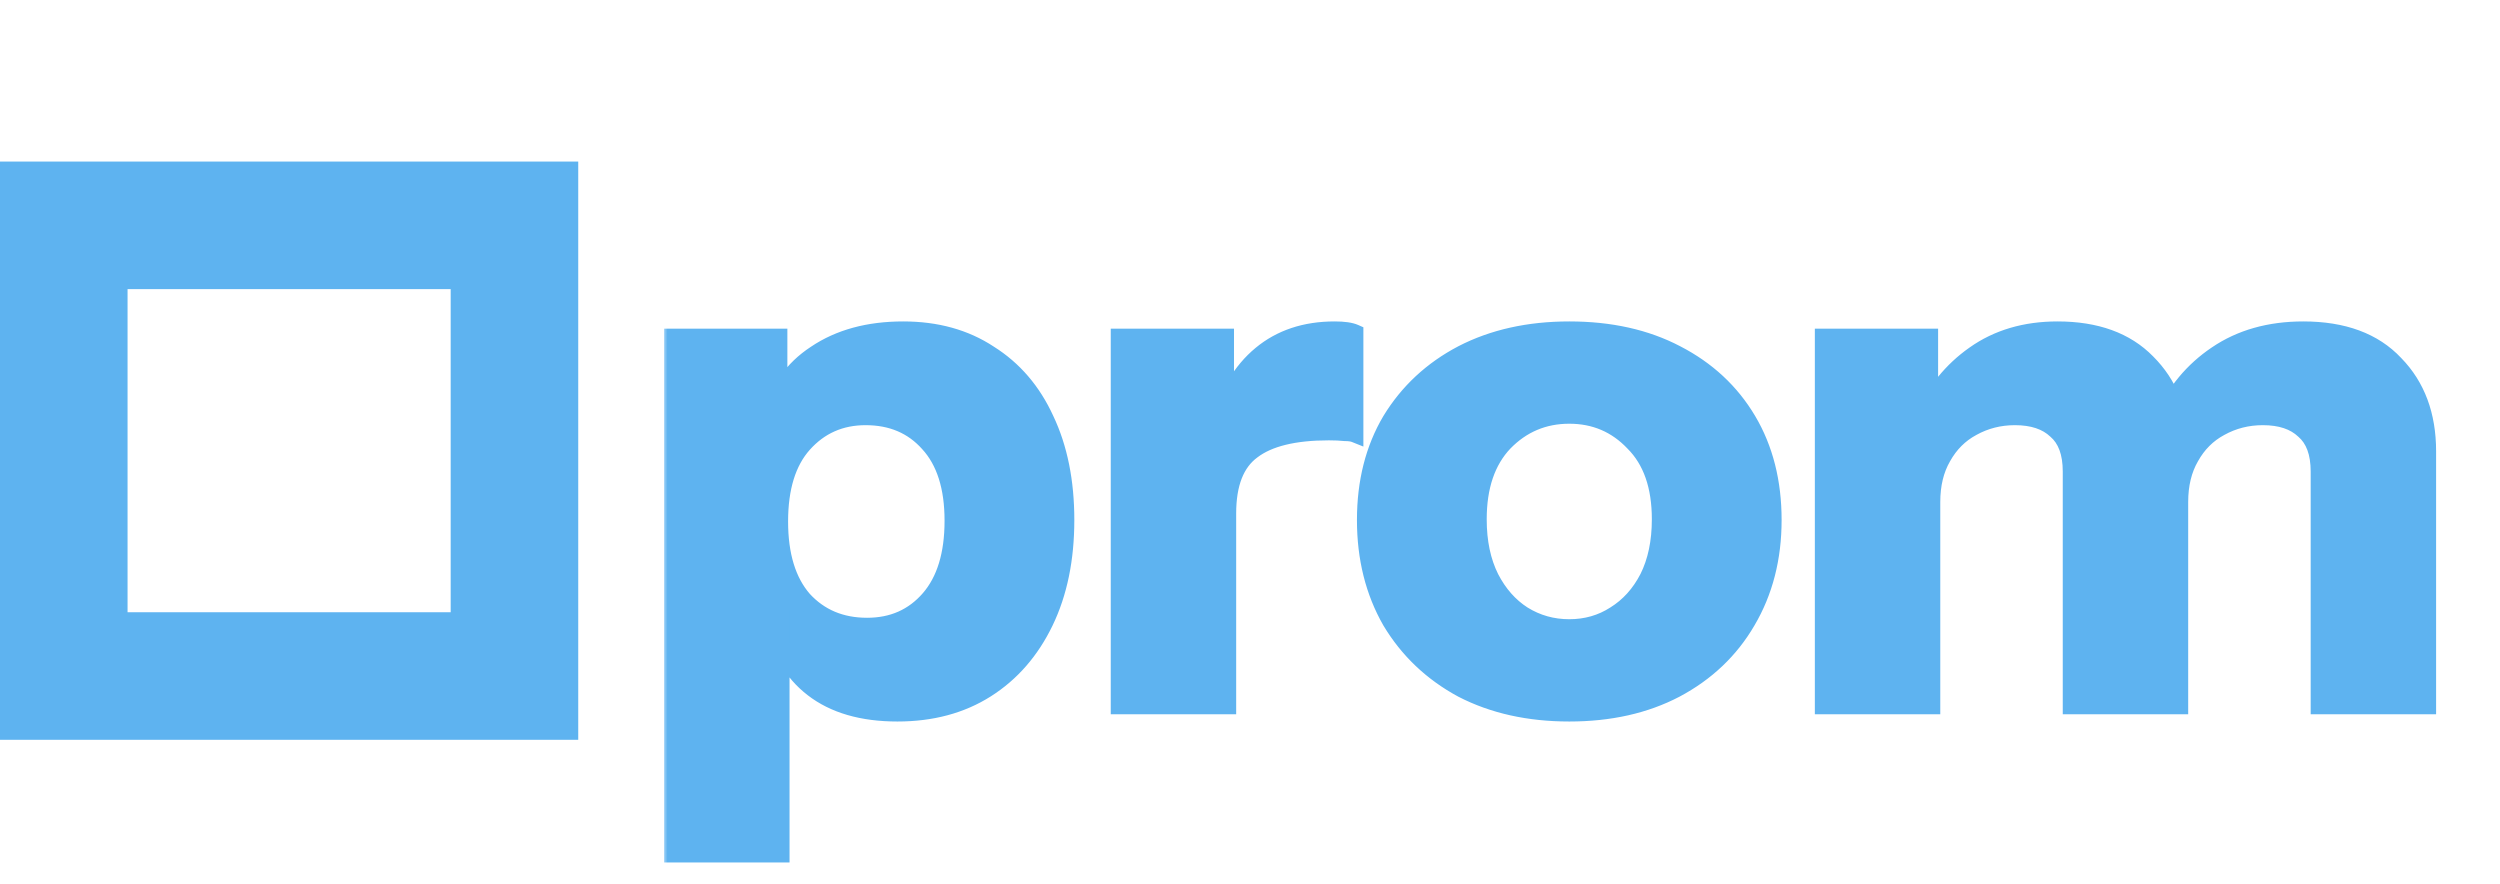
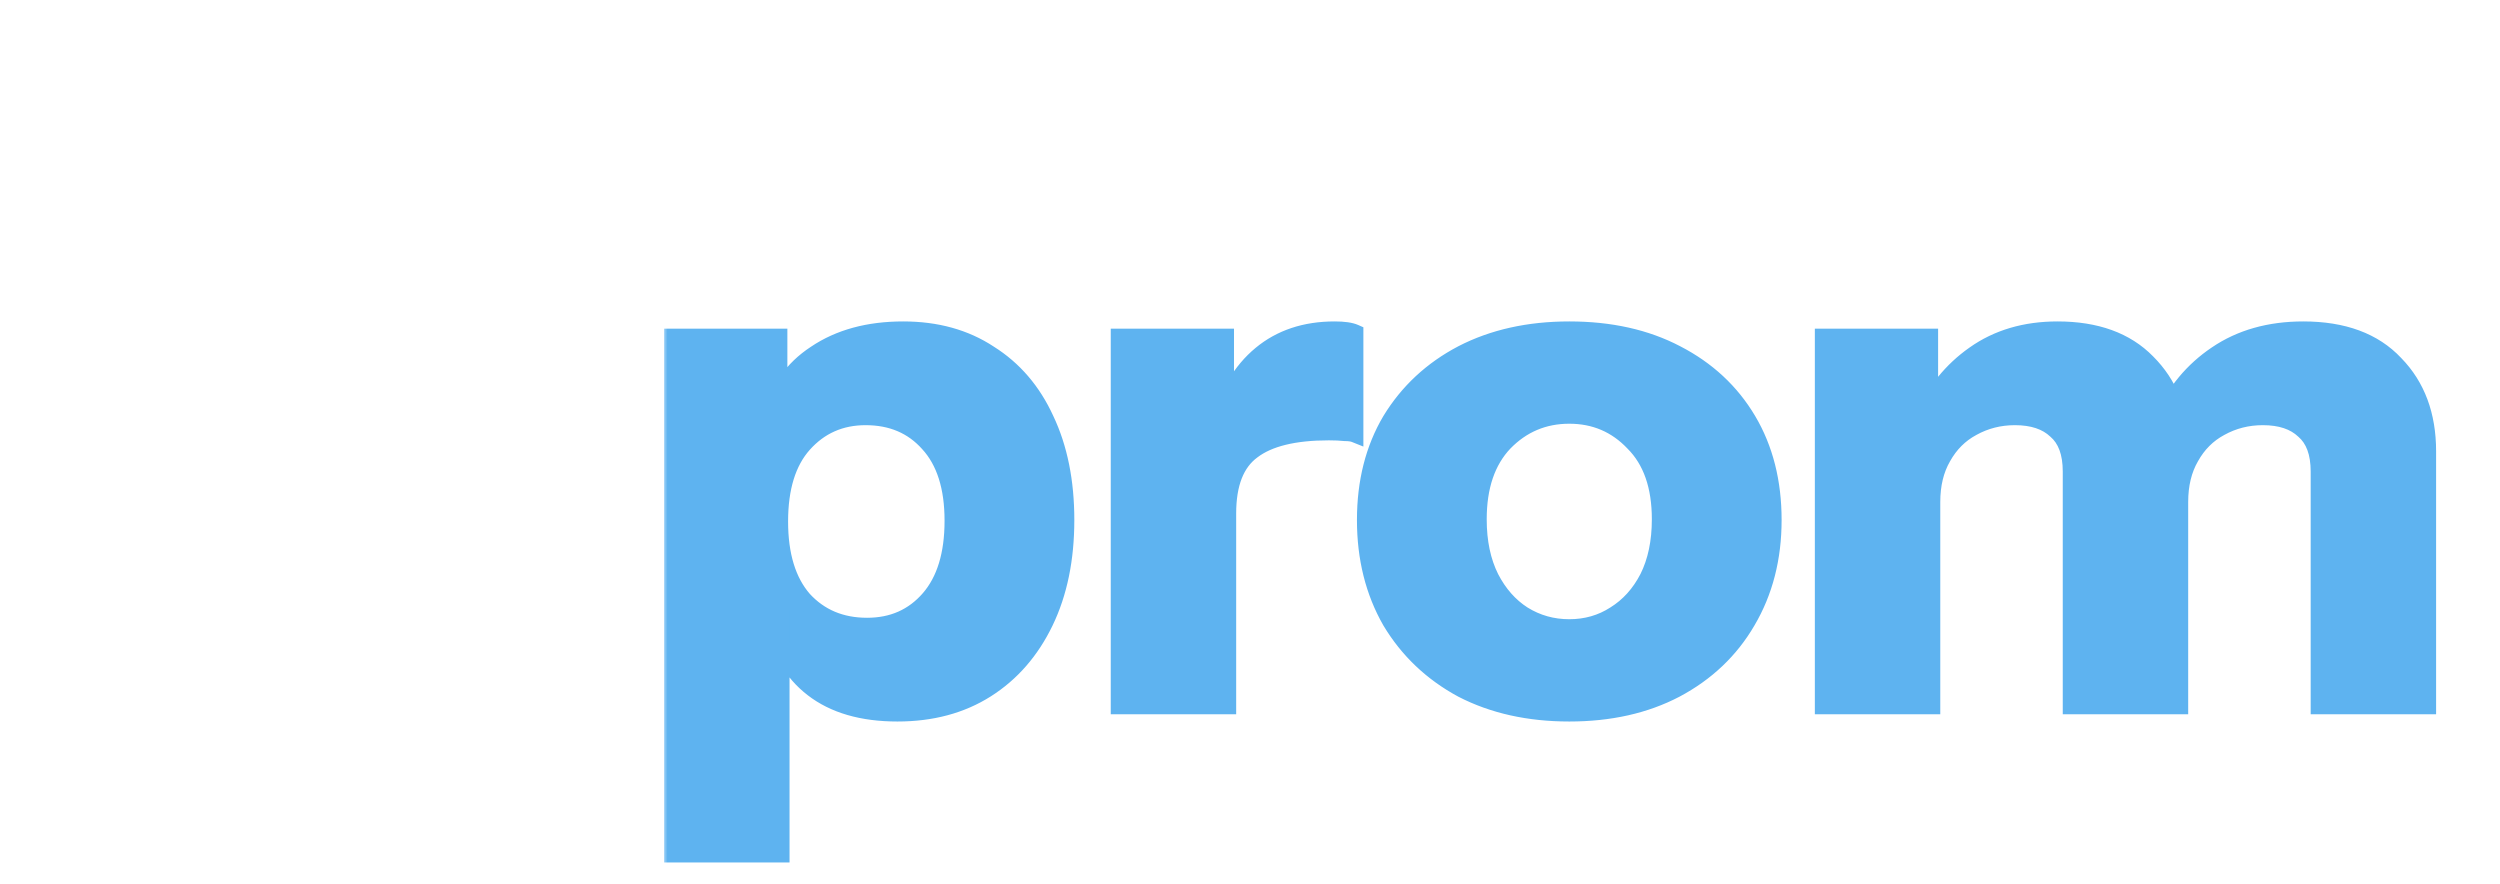
<svg xmlns="http://www.w3.org/2000/svg" width="294" height="104" viewBox="0 0 294 104" fill="none">
-   <rect x="7.5" y="26.5" width="53" height="53" stroke="#5EB3F0" stroke-width="15" />
  <mask id="path-2-outside-1_336_15" maskUnits="userSpaceOnUse" x="78" y="37" width="209" height="65" fill="black">
    <rect fill="white" x="78" y="37" width="209" height="65" />
    <path d="M105.535 83.85C101.398 83.85 98.083 82.887 95.59 80.96C93.097 79.033 91.623 76.398 91.17 73.055L91.85 72.97V100.425H79.1V39.65H91.595V49.255L90.83 49.085C91.453 45.912 93.153 43.418 95.93 41.605C98.707 39.735 102.135 38.8 106.215 38.8C110.125 38.8 113.497 39.735 116.33 41.605C119.22 43.418 121.43 45.997 122.96 49.34C124.547 52.683 125.34 56.622 125.34 61.155C125.34 65.745 124.518 69.74 122.875 73.14C121.232 76.54 118.937 79.175 115.99 81.045C113.043 82.915 109.558 83.85 105.535 83.85ZM101.965 73.65C104.968 73.65 107.405 72.573 109.275 70.42C111.145 68.267 112.08 65.207 112.08 61.24C112.08 57.273 111.117 54.242 109.19 52.145C107.32 50.048 104.855 49 101.795 49C98.848 49 96.412 50.077 94.485 52.23C92.615 54.327 91.68 57.358 91.68 61.325C91.68 65.292 92.615 68.352 94.485 70.505C96.412 72.602 98.905 73.65 101.965 73.65ZM131.624 83V39.65H144.119V49.85H144.374V83H131.624ZM144.374 60.39L143.269 50.105C144.289 46.422 145.961 43.617 148.284 41.69C150.607 39.763 153.497 38.8 156.954 38.8C158.031 38.8 158.824 38.913 159.334 39.14V51.04C159.051 50.927 158.654 50.87 158.144 50.87C157.634 50.813 157.011 50.785 156.274 50.785C152.194 50.785 149.191 51.522 147.264 52.995C145.337 54.412 144.374 56.877 144.374 60.39ZM184.547 83.85C179.787 83.85 175.594 82.915 171.967 81.045C168.397 79.118 165.592 76.455 163.552 73.055C161.569 69.598 160.577 65.632 160.577 61.155C160.577 56.678 161.569 52.768 163.552 49.425C165.592 46.082 168.397 43.475 171.967 41.605C175.594 39.735 179.787 38.8 184.547 38.8C189.364 38.8 193.557 39.735 197.127 41.605C200.754 43.475 203.559 46.082 205.542 49.425C207.525 52.768 208.517 56.678 208.517 61.155C208.517 65.632 207.497 69.598 205.457 73.055C203.474 76.455 200.669 79.118 197.042 81.045C193.472 82.915 189.307 83.85 184.547 83.85ZM184.547 73.82C186.53 73.82 188.315 73.31 189.902 72.29C191.545 71.27 192.849 69.825 193.812 67.955C194.775 66.028 195.257 63.733 195.257 61.07C195.257 57.16 194.209 54.157 192.112 52.06C190.072 49.907 187.55 48.83 184.547 48.83C181.544 48.83 178.994 49.907 176.897 52.06C174.857 54.213 173.837 57.217 173.837 61.07C173.837 63.733 174.319 66.028 175.282 67.955C176.245 69.825 177.52 71.27 179.107 72.29C180.75 73.31 182.564 73.82 184.547 73.82ZM214.426 83V39.65H226.921V49.85H227.176V83H214.426ZM243.581 83V55.46C243.581 53.25 242.986 51.635 241.796 50.615C240.663 49.538 239.048 49 236.951 49C235.138 49 233.466 49.425 231.936 50.275C230.463 51.068 229.301 52.23 228.451 53.76C227.601 55.233 227.176 56.99 227.176 59.03L226.071 49.255C227.488 46.082 229.528 43.56 232.191 41.69C234.911 39.763 238.169 38.8 241.966 38.8C246.499 38.8 250.013 40.075 252.506 42.625C255.056 45.175 256.331 48.377 256.331 52.23V83H243.581ZM272.736 83V55.46C272.736 53.25 272.141 51.635 270.951 50.615C269.818 49.538 268.203 49 266.106 49C264.293 49 262.621 49.425 261.091 50.275C259.618 51.068 258.456 52.23 257.606 53.76C256.756 55.233 256.331 56.99 256.331 59.03L254.376 49.255C255.793 46.082 257.889 43.56 260.666 41.69C263.499 39.763 266.899 38.8 270.866 38.8C275.569 38.8 279.168 40.132 281.661 42.795C284.211 45.402 285.486 48.83 285.486 53.08V83H272.736Z" />
  </mask>
  <path d="M105.535 83.85C101.398 83.85 98.083 82.887 95.59 80.96C93.097 79.033 91.623 76.398 91.17 73.055L91.85 72.97V100.425H79.1V39.65H91.595V49.255L90.83 49.085C91.453 45.912 93.153 43.418 95.93 41.605C98.707 39.735 102.135 38.8 106.215 38.8C110.125 38.8 113.497 39.735 116.33 41.605C119.22 43.418 121.43 45.997 122.96 49.34C124.547 52.683 125.34 56.622 125.34 61.155C125.34 65.745 124.518 69.74 122.875 73.14C121.232 76.54 118.937 79.175 115.99 81.045C113.043 82.915 109.558 83.85 105.535 83.85ZM101.965 73.65C104.968 73.65 107.405 72.573 109.275 70.42C111.145 68.267 112.08 65.207 112.08 61.24C112.08 57.273 111.117 54.242 109.19 52.145C107.32 50.048 104.855 49 101.795 49C98.848 49 96.412 50.077 94.485 52.23C92.615 54.327 91.68 57.358 91.68 61.325C91.68 65.292 92.615 68.352 94.485 70.505C96.412 72.602 98.905 73.65 101.965 73.65ZM131.624 83V39.65H144.119V49.85H144.374V83H131.624ZM144.374 60.39L143.269 50.105C144.289 46.422 145.961 43.617 148.284 41.69C150.607 39.763 153.497 38.8 156.954 38.8C158.031 38.8 158.824 38.913 159.334 39.14V51.04C159.051 50.927 158.654 50.87 158.144 50.87C157.634 50.813 157.011 50.785 156.274 50.785C152.194 50.785 149.191 51.522 147.264 52.995C145.337 54.412 144.374 56.877 144.374 60.39ZM184.547 83.85C179.787 83.85 175.594 82.915 171.967 81.045C168.397 79.118 165.592 76.455 163.552 73.055C161.569 69.598 160.577 65.632 160.577 61.155C160.577 56.678 161.569 52.768 163.552 49.425C165.592 46.082 168.397 43.475 171.967 41.605C175.594 39.735 179.787 38.8 184.547 38.8C189.364 38.8 193.557 39.735 197.127 41.605C200.754 43.475 203.559 46.082 205.542 49.425C207.525 52.768 208.517 56.678 208.517 61.155C208.517 65.632 207.497 69.598 205.457 73.055C203.474 76.455 200.669 79.118 197.042 81.045C193.472 82.915 189.307 83.85 184.547 83.85ZM184.547 73.82C186.53 73.82 188.315 73.31 189.902 72.29C191.545 71.27 192.849 69.825 193.812 67.955C194.775 66.028 195.257 63.733 195.257 61.07C195.257 57.16 194.209 54.157 192.112 52.06C190.072 49.907 187.55 48.83 184.547 48.83C181.544 48.83 178.994 49.907 176.897 52.06C174.857 54.213 173.837 57.217 173.837 61.07C173.837 63.733 174.319 66.028 175.282 67.955C176.245 69.825 177.52 71.27 179.107 72.29C180.75 73.31 182.564 73.82 184.547 73.82ZM214.426 83V39.65H226.921V49.85H227.176V83H214.426ZM243.581 83V55.46C243.581 53.25 242.986 51.635 241.796 50.615C240.663 49.538 239.048 49 236.951 49C235.138 49 233.466 49.425 231.936 50.275C230.463 51.068 229.301 52.23 228.451 53.76C227.601 55.233 227.176 56.99 227.176 59.03L226.071 49.255C227.488 46.082 229.528 43.56 232.191 41.69C234.911 39.763 238.169 38.8 241.966 38.8C246.499 38.8 250.013 40.075 252.506 42.625C255.056 45.175 256.331 48.377 256.331 52.23V83H243.581ZM272.736 83V55.46C272.736 53.25 272.141 51.635 270.951 50.615C269.818 49.538 268.203 49 266.106 49C264.293 49 262.621 49.425 261.091 50.275C259.618 51.068 258.456 52.23 257.606 53.76C256.756 55.233 256.331 56.99 256.331 59.03L254.376 49.255C255.793 46.082 257.889 43.56 260.666 41.69C263.499 39.763 266.899 38.8 270.866 38.8C275.569 38.8 279.168 40.132 281.661 42.795C284.211 45.402 285.486 48.83 285.486 53.08V83H272.736Z" fill="#5EB3F0" />
  <path d="M95.59 80.96L94.979 81.751L95.59 80.96ZM91.17 73.055L91.046 72.063L90.043 72.188L90.179 73.189L91.17 73.055ZM91.85 72.97H92.85V71.837L91.726 71.978L91.85 72.97ZM91.85 100.425V101.425H92.85V100.425H91.85ZM79.1 100.425H78.1V101.425H79.1V100.425ZM79.1 39.65V38.65H78.1V39.65H79.1ZM91.595 39.65H92.595V38.65H91.595V39.65ZM91.595 49.255L91.378 50.231L92.595 50.502V49.255H91.595ZM90.83 49.085L89.849 48.892L89.661 49.849L90.613 50.061L90.83 49.085ZM95.93 41.605L96.477 42.442L96.483 42.438L96.489 42.434L95.93 41.605ZM116.33 41.605L115.779 42.44L115.789 42.446L115.799 42.452L116.33 41.605ZM122.96 49.34L122.051 49.756L122.057 49.769L122.96 49.34ZM122.875 73.14L123.775 73.575L123.775 73.575L122.875 73.14ZM115.99 81.045L115.454 80.201L115.454 80.201L115.99 81.045ZM109.275 70.42L110.03 71.076L110.03 71.076L109.275 70.42ZM109.19 52.145L108.444 52.811L108.449 52.816L108.454 52.822L109.19 52.145ZM94.485 52.23L93.74 51.563L93.739 51.564L94.485 52.23ZM94.485 70.505L93.73 71.161L93.739 71.171L93.749 71.182L94.485 70.505ZM105.535 82.85C101.55 82.85 98.472 81.923 96.201 80.169L94.979 81.751C97.695 83.85 101.246 84.85 105.535 84.85V82.85ZM96.201 80.169C93.932 78.415 92.582 76.024 92.161 72.921L90.179 73.189C90.665 76.773 92.262 79.652 94.979 81.751L96.201 80.169ZM91.294 74.047L91.974 73.962L91.726 71.978L91.046 72.063L91.294 74.047ZM90.85 72.97V100.425H92.85V72.97H90.85ZM91.85 99.425H79.1V101.425H91.85V99.425ZM80.1 100.425V39.65H78.1V100.425H80.1ZM79.1 40.65H91.595V38.65H79.1V40.65ZM90.595 39.65V49.255H92.595V39.65H90.595ZM91.812 48.279L91.047 48.109L90.613 50.061L91.378 50.231L91.812 48.279ZM91.811 49.278C92.381 46.377 93.919 44.112 96.477 42.442L95.383 40.768C92.387 42.724 90.525 45.447 89.849 48.892L91.811 49.278ZM96.489 42.434C99.067 40.698 102.29 39.8 106.215 39.8V37.8C101.98 37.8 98.346 38.772 95.371 40.776L96.489 42.434ZM106.215 39.8C109.96 39.8 113.133 40.693 115.779 42.44L116.881 40.77C113.86 38.777 110.29 37.8 106.215 37.8V39.8ZM115.799 42.452C118.51 44.154 120.595 46.576 122.051 49.756L123.869 48.924C122.265 45.417 119.93 42.683 116.861 40.758L115.799 42.452ZM122.057 49.769C123.567 52.951 124.34 56.737 124.34 61.155H126.34C126.34 56.506 125.526 52.415 123.863 48.911L122.057 49.769ZM124.34 61.155C124.34 65.626 123.54 69.467 121.975 72.705L123.775 73.575C125.497 70.013 126.34 65.864 126.34 61.155H124.34ZM121.975 72.705C120.405 75.951 118.231 78.439 115.454 80.201L116.526 81.889C119.643 79.911 122.058 77.129 123.775 73.575L121.975 72.705ZM115.454 80.201C112.691 81.954 109.398 82.85 105.535 82.85V84.85C109.718 84.85 113.396 83.876 116.526 81.889L115.454 80.201ZM101.965 74.65C105.241 74.65 107.959 73.461 110.03 71.076L108.52 69.764C106.851 71.686 104.696 72.65 101.965 72.65V74.65ZM110.03 71.076C112.11 68.68 113.08 65.354 113.08 61.24H111.08C111.08 65.06 110.18 67.853 108.52 69.764L110.03 71.076ZM113.08 61.24C113.08 57.122 112.079 53.811 109.926 51.468L108.454 52.822C110.154 54.672 111.08 57.425 111.08 61.24H113.08ZM109.936 51.479C107.858 49.15 105.112 48 101.795 48V50C104.598 50 106.782 50.947 108.444 52.811L109.936 51.479ZM101.795 48C98.57 48 95.86 49.193 93.74 51.563L95.23 52.897C96.963 50.96 99.126 50 101.795 50V48ZM93.739 51.564C91.649 53.907 90.68 57.213 90.68 61.325H92.68C92.68 57.503 93.581 54.746 95.231 52.896L93.739 51.564ZM90.68 61.325C90.68 65.439 91.65 68.765 93.73 71.161L95.24 69.849C93.58 67.938 92.68 65.145 92.68 61.325H90.68ZM93.749 71.182C95.88 73.501 98.648 74.65 101.965 74.65V72.65C99.162 72.65 96.943 71.702 95.221 69.828L93.749 71.182ZM131.624 83H130.624V84H131.624V83ZM131.624 39.65V38.65H130.624V39.65H131.624ZM144.119 39.65H145.119V38.65H144.119V39.65ZM144.119 49.85H143.119V50.85H144.119V49.85ZM144.374 49.85H145.374V48.85H144.374V49.85ZM144.374 83V84H145.374V83H144.374ZM144.374 60.39L143.38 60.497L145.374 60.39H144.374ZM143.269 50.105L142.305 49.838L142.254 50.022L142.275 50.212L143.269 50.105ZM148.284 41.69L147.646 40.92L148.284 41.69ZM159.334 39.14H160.334V38.49L159.74 38.226L159.334 39.14ZM159.334 51.04L158.963 51.968L160.334 52.517V51.04H159.334ZM158.144 50.87L158.034 51.864L158.089 51.87H158.144V50.87ZM147.264 52.995L147.856 53.801L147.864 53.795L147.871 53.789L147.264 52.995ZM132.624 83V39.65H130.624V83H132.624ZM131.624 40.65H144.119V38.65H131.624V40.65ZM143.119 39.65V49.85H145.119V39.65H143.119ZM144.119 50.85H144.374V48.85H144.119V50.85ZM143.374 49.85V83H145.374V49.85H143.374ZM144.374 82H131.624V84H144.374V82ZM145.368 60.283L144.263 49.998L142.275 50.212L143.38 60.497L145.368 60.283ZM144.233 50.372C145.213 46.833 146.794 44.225 148.922 42.46L147.646 40.92C145.128 43.008 143.365 46.01 142.305 49.838L144.233 50.372ZM148.922 42.46C151.041 40.703 153.695 39.8 156.954 39.8V37.8C153.3 37.8 150.174 38.823 147.646 40.92L148.922 42.46ZM156.954 39.8C157.997 39.8 158.616 39.915 158.928 40.054L159.74 38.226C159.032 37.911 158.065 37.8 156.954 37.8V39.8ZM158.334 39.14V51.04H160.334V39.14H158.334ZM159.705 50.111C159.251 49.93 158.707 49.87 158.144 49.87V51.87C158.601 51.87 158.851 51.924 158.963 51.968L159.705 50.111ZM158.254 49.876C157.696 49.814 157.033 49.785 156.274 49.785V51.785C156.988 51.785 157.572 51.813 158.034 51.864L158.254 49.876ZM156.274 49.785C152.111 49.785 148.841 50.53 146.657 52.201L147.871 53.789C149.54 52.513 152.278 51.785 156.274 51.785V49.785ZM146.672 52.189C144.384 53.871 143.374 56.715 143.374 60.39H145.374C145.374 57.038 146.29 54.952 147.856 53.801L146.672 52.189ZM171.967 81.045L171.492 81.925L171.501 81.93L171.509 81.934L171.967 81.045ZM163.552 73.055L162.685 73.553L162.69 73.561L162.695 73.57L163.552 73.055ZM163.552 49.425L162.698 48.904L162.692 48.915L163.552 49.425ZM171.967 41.605L171.509 40.716L171.503 40.719L171.967 41.605ZM197.127 41.605L196.663 42.491L196.669 42.494L197.127 41.605ZM205.542 49.425L204.682 49.935L204.682 49.935L205.542 49.425ZM205.457 73.055L204.596 72.547L204.593 72.551L205.457 73.055ZM197.042 81.045L197.506 81.931L197.511 81.928L197.042 81.045ZM189.902 72.29L189.375 71.44L189.368 71.445L189.361 71.449L189.902 72.29ZM193.812 67.955L194.701 68.413L194.707 68.402L193.812 67.955ZM192.112 52.06L191.386 52.748L191.395 52.758L191.405 52.767L192.112 52.06ZM176.897 52.06L176.181 51.362L176.171 51.372L176.897 52.06ZM175.282 67.955L174.388 68.402L174.393 68.413L175.282 67.955ZM179.107 72.29L178.566 73.131L178.573 73.135L178.58 73.14L179.107 72.29ZM184.547 82.85C179.92 82.85 175.889 81.942 172.425 80.156L171.509 81.934C175.299 83.888 179.654 84.85 184.547 84.85V82.85ZM172.442 80.165C169.026 78.322 166.355 75.783 164.41 72.54L162.695 73.57C164.829 77.127 167.768 79.915 171.492 81.925L172.442 80.165ZM164.42 72.557C162.533 69.27 161.577 65.479 161.577 61.155H159.577C159.577 65.784 160.604 69.927 162.685 73.553L164.42 72.557ZM161.577 61.155C161.577 56.83 162.534 53.102 164.412 49.935L162.692 48.915C160.604 52.435 159.577 56.526 159.577 61.155H161.577ZM164.406 49.946C166.349 46.762 169.017 44.279 172.431 42.491L171.503 40.719C167.777 42.671 164.836 45.401 162.699 48.904L164.406 49.946ZM172.425 42.494C175.889 40.708 179.92 39.8 184.547 39.8V37.8C179.654 37.8 175.299 38.762 171.509 40.716L172.425 42.494ZM184.547 39.8C189.234 39.8 193.262 40.709 196.663 42.491L197.591 40.719C193.853 38.761 189.494 37.8 184.547 37.8V39.8ZM196.669 42.494C200.137 44.282 202.799 46.761 204.682 49.935L206.402 48.915C204.318 45.402 201.37 42.668 197.585 40.716L196.669 42.494ZM204.682 49.935C206.561 53.102 207.517 56.83 207.517 61.155H209.517C209.517 56.526 208.49 52.435 206.402 48.915L204.682 49.935ZM207.517 61.155C207.517 65.474 206.535 69.261 204.596 72.547L206.318 73.563C208.459 69.935 209.517 65.789 209.517 61.155H207.517ZM204.593 72.551C202.708 75.783 200.043 78.319 196.573 80.162L197.511 81.928C201.295 79.918 204.24 77.127 206.321 73.559L204.593 72.551ZM196.578 80.159C193.175 81.942 189.175 82.85 184.547 82.85V84.85C189.44 84.85 193.769 83.888 197.506 81.931L196.578 80.159ZM184.547 74.82C186.712 74.82 188.686 74.26 190.443 73.131L189.361 71.449C187.945 72.36 186.349 72.82 184.547 72.82V74.82ZM190.43 73.14C192.24 72.016 193.662 70.429 194.701 68.413L192.923 67.497C192.035 69.221 190.851 70.524 189.375 71.44L190.43 73.14ZM194.707 68.402C195.754 66.308 196.257 63.853 196.257 61.07H194.257C194.257 63.614 193.797 65.749 192.918 67.508L194.707 68.402ZM196.257 61.07C196.257 56.982 195.157 53.691 192.819 51.353L191.405 52.767C193.26 54.622 194.257 57.338 194.257 61.07H196.257ZM192.838 51.372C190.607 49.017 187.821 47.83 184.547 47.83V49.83C187.28 49.83 189.538 50.797 191.386 52.748L192.838 51.372ZM184.547 47.83C181.274 47.83 178.465 49.016 176.181 51.362L177.614 52.758C179.522 50.797 181.814 49.83 184.547 49.83V47.83ZM176.171 51.372C173.907 53.762 172.837 57.04 172.837 61.07H174.837C174.837 57.393 175.807 54.665 177.623 52.748L176.171 51.372ZM172.837 61.07C172.837 63.853 173.34 66.308 174.388 68.402L176.177 67.508C175.297 65.749 174.837 63.614 174.837 61.07H172.837ZM174.393 68.413C175.427 70.421 176.816 72.006 178.566 73.131L179.648 71.449C178.225 70.534 177.064 69.229 176.171 67.497L174.393 68.413ZM178.58 73.14C180.386 74.26 182.382 74.82 184.547 74.82V72.82C182.745 72.82 181.115 72.359 179.635 71.44L178.58 73.14ZM214.426 83H213.426V84H214.426V83ZM214.426 39.65V38.65H213.426V39.65H214.426ZM226.921 39.65H227.921V38.65H226.921V39.65ZM226.921 49.85H225.921V50.85H226.921V49.85ZM227.176 49.85H228.176V48.85H227.176V49.85ZM227.176 83V84H228.176V83H227.176ZM243.581 83H242.581V84H243.581V83ZM241.796 50.615L241.107 51.34L241.126 51.358L241.145 51.374L241.796 50.615ZM231.936 50.275L232.41 51.156L232.422 51.149L231.936 50.275ZM228.451 53.76L229.317 54.26L229.321 54.253L229.325 54.246L228.451 53.76ZM227.176 59.03L226.182 59.142L228.176 59.03H227.176ZM226.071 49.255L225.158 48.847L225.047 49.096L225.077 49.367L226.071 49.255ZM232.191 41.69L232.766 42.508L232.769 42.506L232.191 41.69ZM252.506 42.625L251.791 43.324L251.799 43.332L252.506 42.625ZM256.331 83V84H257.331V83H256.331ZM272.736 83H271.736V84H272.736V83ZM270.951 50.615L270.262 51.34L270.281 51.358L270.3 51.374L270.951 50.615ZM261.091 50.275L261.565 51.156L261.577 51.149L261.091 50.275ZM257.606 53.76L258.472 54.26L258.476 54.253L258.48 54.246L257.606 53.76ZM256.331 59.03L255.35 59.226L257.331 59.03H256.331ZM254.376 49.255L253.463 48.847L253.333 49.139L253.395 49.451L254.376 49.255ZM260.666 41.69L261.225 42.519L261.228 42.517L260.666 41.69ZM281.661 42.795L280.931 43.478L280.938 43.486L280.946 43.494L281.661 42.795ZM285.486 83V84H286.486V83H285.486ZM215.426 83V39.65H213.426V83H215.426ZM214.426 40.65H226.921V38.65H214.426V40.65ZM225.921 39.65V49.85H227.921V39.65H225.921ZM226.921 50.85H227.176V48.85H226.921V50.85ZM226.176 49.85V83H228.176V49.85H226.176ZM227.176 82H214.426V84H227.176V82ZM244.581 83V55.46H242.581V83H244.581ZM244.581 55.46C244.581 53.082 243.938 51.134 242.447 49.856L241.145 51.374C242.034 52.136 242.581 53.418 242.581 55.46H244.581ZM242.485 49.89C241.109 48.584 239.215 48 236.951 48V50C238.881 50 240.216 50.493 241.107 51.34L242.485 49.89ZM236.951 48C234.974 48 233.134 48.465 231.45 49.401L232.422 51.149C233.798 50.385 235.301 50 236.951 50V48ZM231.462 49.395C229.812 50.283 228.515 51.585 227.577 53.274L229.325 54.246C230.087 52.875 231.113 51.854 232.41 51.156L231.462 49.395ZM227.585 53.26C226.631 54.913 226.176 56.85 226.176 59.03H228.176C228.176 57.13 228.571 55.553 229.317 54.26L227.585 53.26ZM228.17 58.918L227.065 49.143L225.077 49.367L226.182 59.142L228.17 58.918ZM226.984 49.663C228.332 46.643 230.26 44.267 232.766 42.508L231.616 40.872C228.795 42.852 226.643 45.521 225.158 48.847L226.984 49.663ZM232.769 42.506C235.297 40.715 238.346 39.8 241.966 39.8V37.8C237.992 37.8 234.525 38.811 231.613 40.874L232.769 42.506ZM241.966 39.8C246.307 39.8 249.533 41.015 251.791 43.324L253.221 41.926C250.492 39.135 246.692 37.8 241.966 37.8V39.8ZM251.799 43.332C254.148 45.681 255.331 48.622 255.331 52.23H257.331C257.331 48.132 255.964 44.669 253.213 41.918L251.799 43.332ZM255.331 52.23V83H257.331V52.23H255.331ZM256.331 82H243.581V84H256.331V82ZM273.736 83V55.46H271.736V83H273.736ZM273.736 55.46C273.736 53.082 273.093 51.134 271.602 49.856L270.3 51.374C271.189 52.136 271.736 53.418 271.736 55.46H273.736ZM271.64 49.89C270.264 48.584 268.37 48 266.106 48V50C268.036 50 269.371 50.493 270.262 51.34L271.64 49.89ZM266.106 48C264.129 48 262.289 48.465 260.605 49.401L261.577 51.149C262.953 50.385 264.456 50 266.106 50V48ZM260.617 49.395C258.967 50.283 257.67 51.585 256.732 53.274L258.48 54.246C259.242 52.875 260.268 51.854 261.565 51.156L260.617 49.395ZM256.74 53.26C255.786 54.913 255.331 56.85 255.331 59.03H257.331C257.331 57.13 257.726 55.553 258.472 54.26L256.74 53.26ZM257.312 58.834L255.357 49.059L253.395 49.451L255.35 59.226L257.312 58.834ZM255.289 49.663C256.632 46.654 258.609 44.281 261.225 42.519L260.107 40.861C257.169 42.839 254.953 45.51 253.463 48.847L255.289 49.663ZM261.228 42.517C263.871 40.72 267.067 39.8 270.866 39.8V37.8C266.731 37.8 263.128 38.807 260.104 40.863L261.228 42.517ZM270.866 39.8C275.377 39.8 278.678 41.071 280.931 43.478L282.391 42.112C279.658 39.192 275.761 37.8 270.866 37.8V39.8ZM280.946 43.494C283.283 45.883 284.486 49.045 284.486 53.08H286.486C286.486 48.615 285.139 44.92 282.376 42.096L280.946 43.494ZM284.486 53.08V83H286.486V53.08H284.486ZM285.486 82H272.736V84H285.486V82Z" fill="#5EB3F0" mask="url(#path-2-outside-1_336_15)" />
</svg>